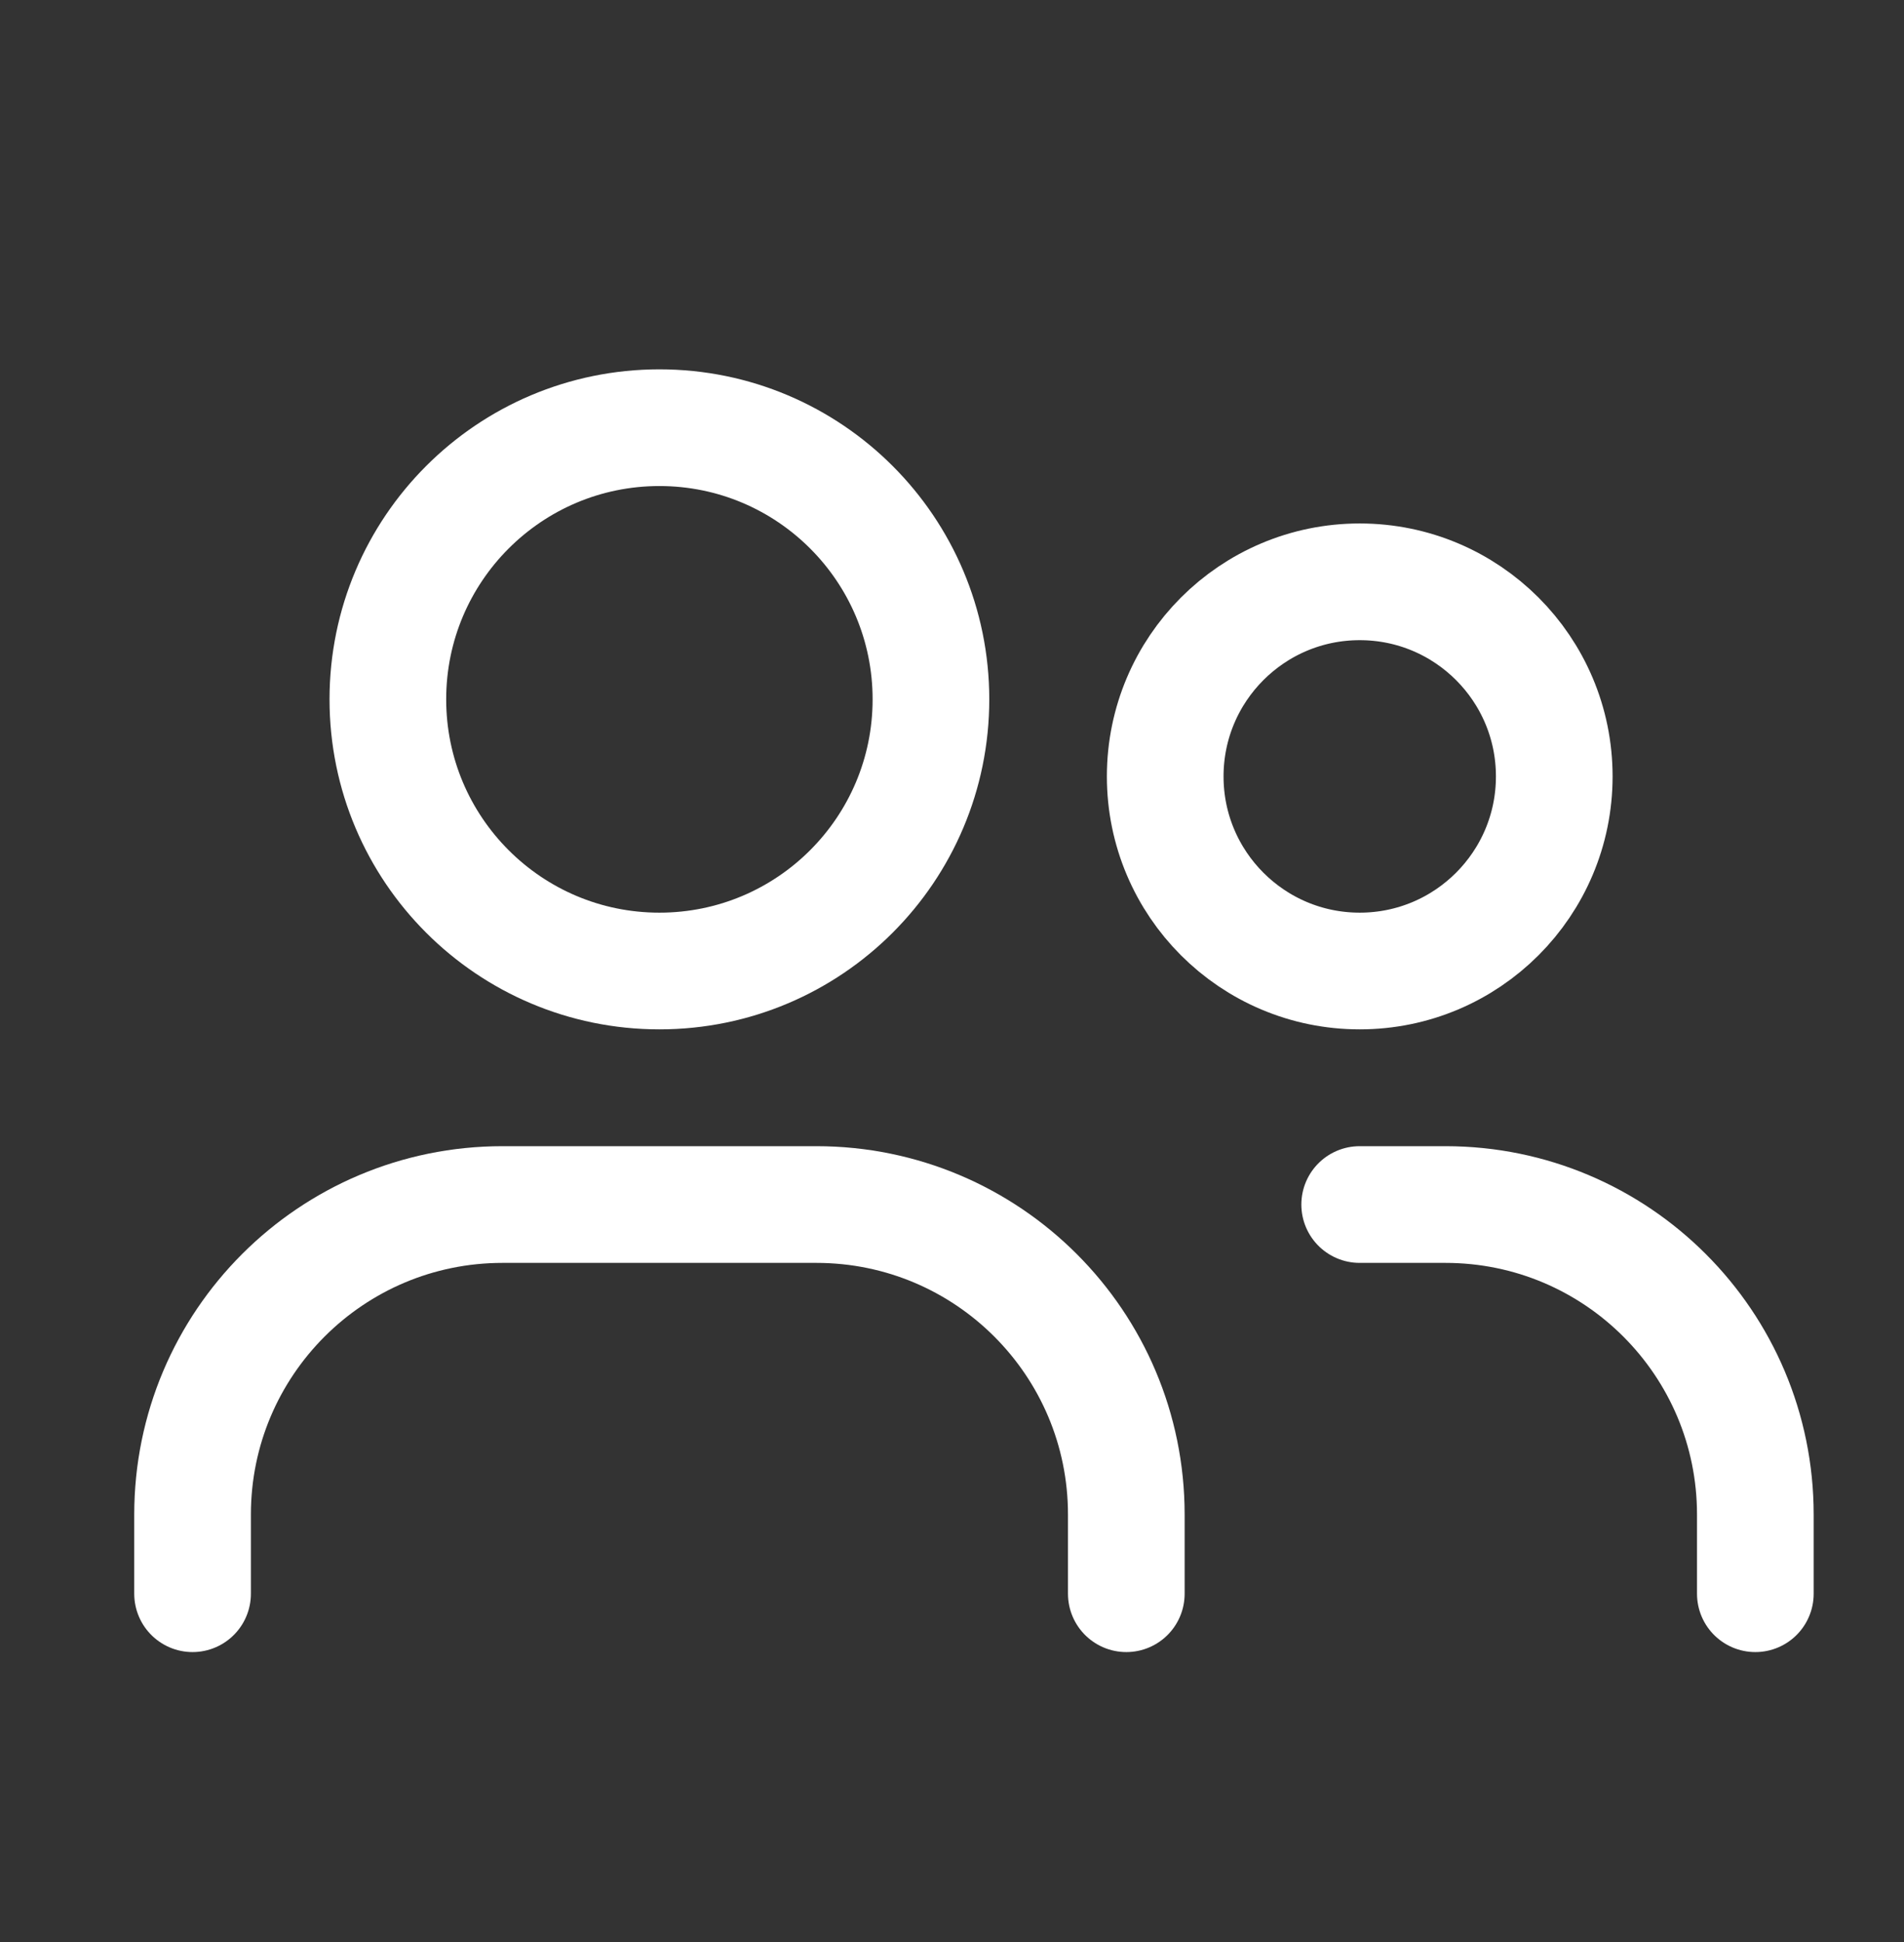
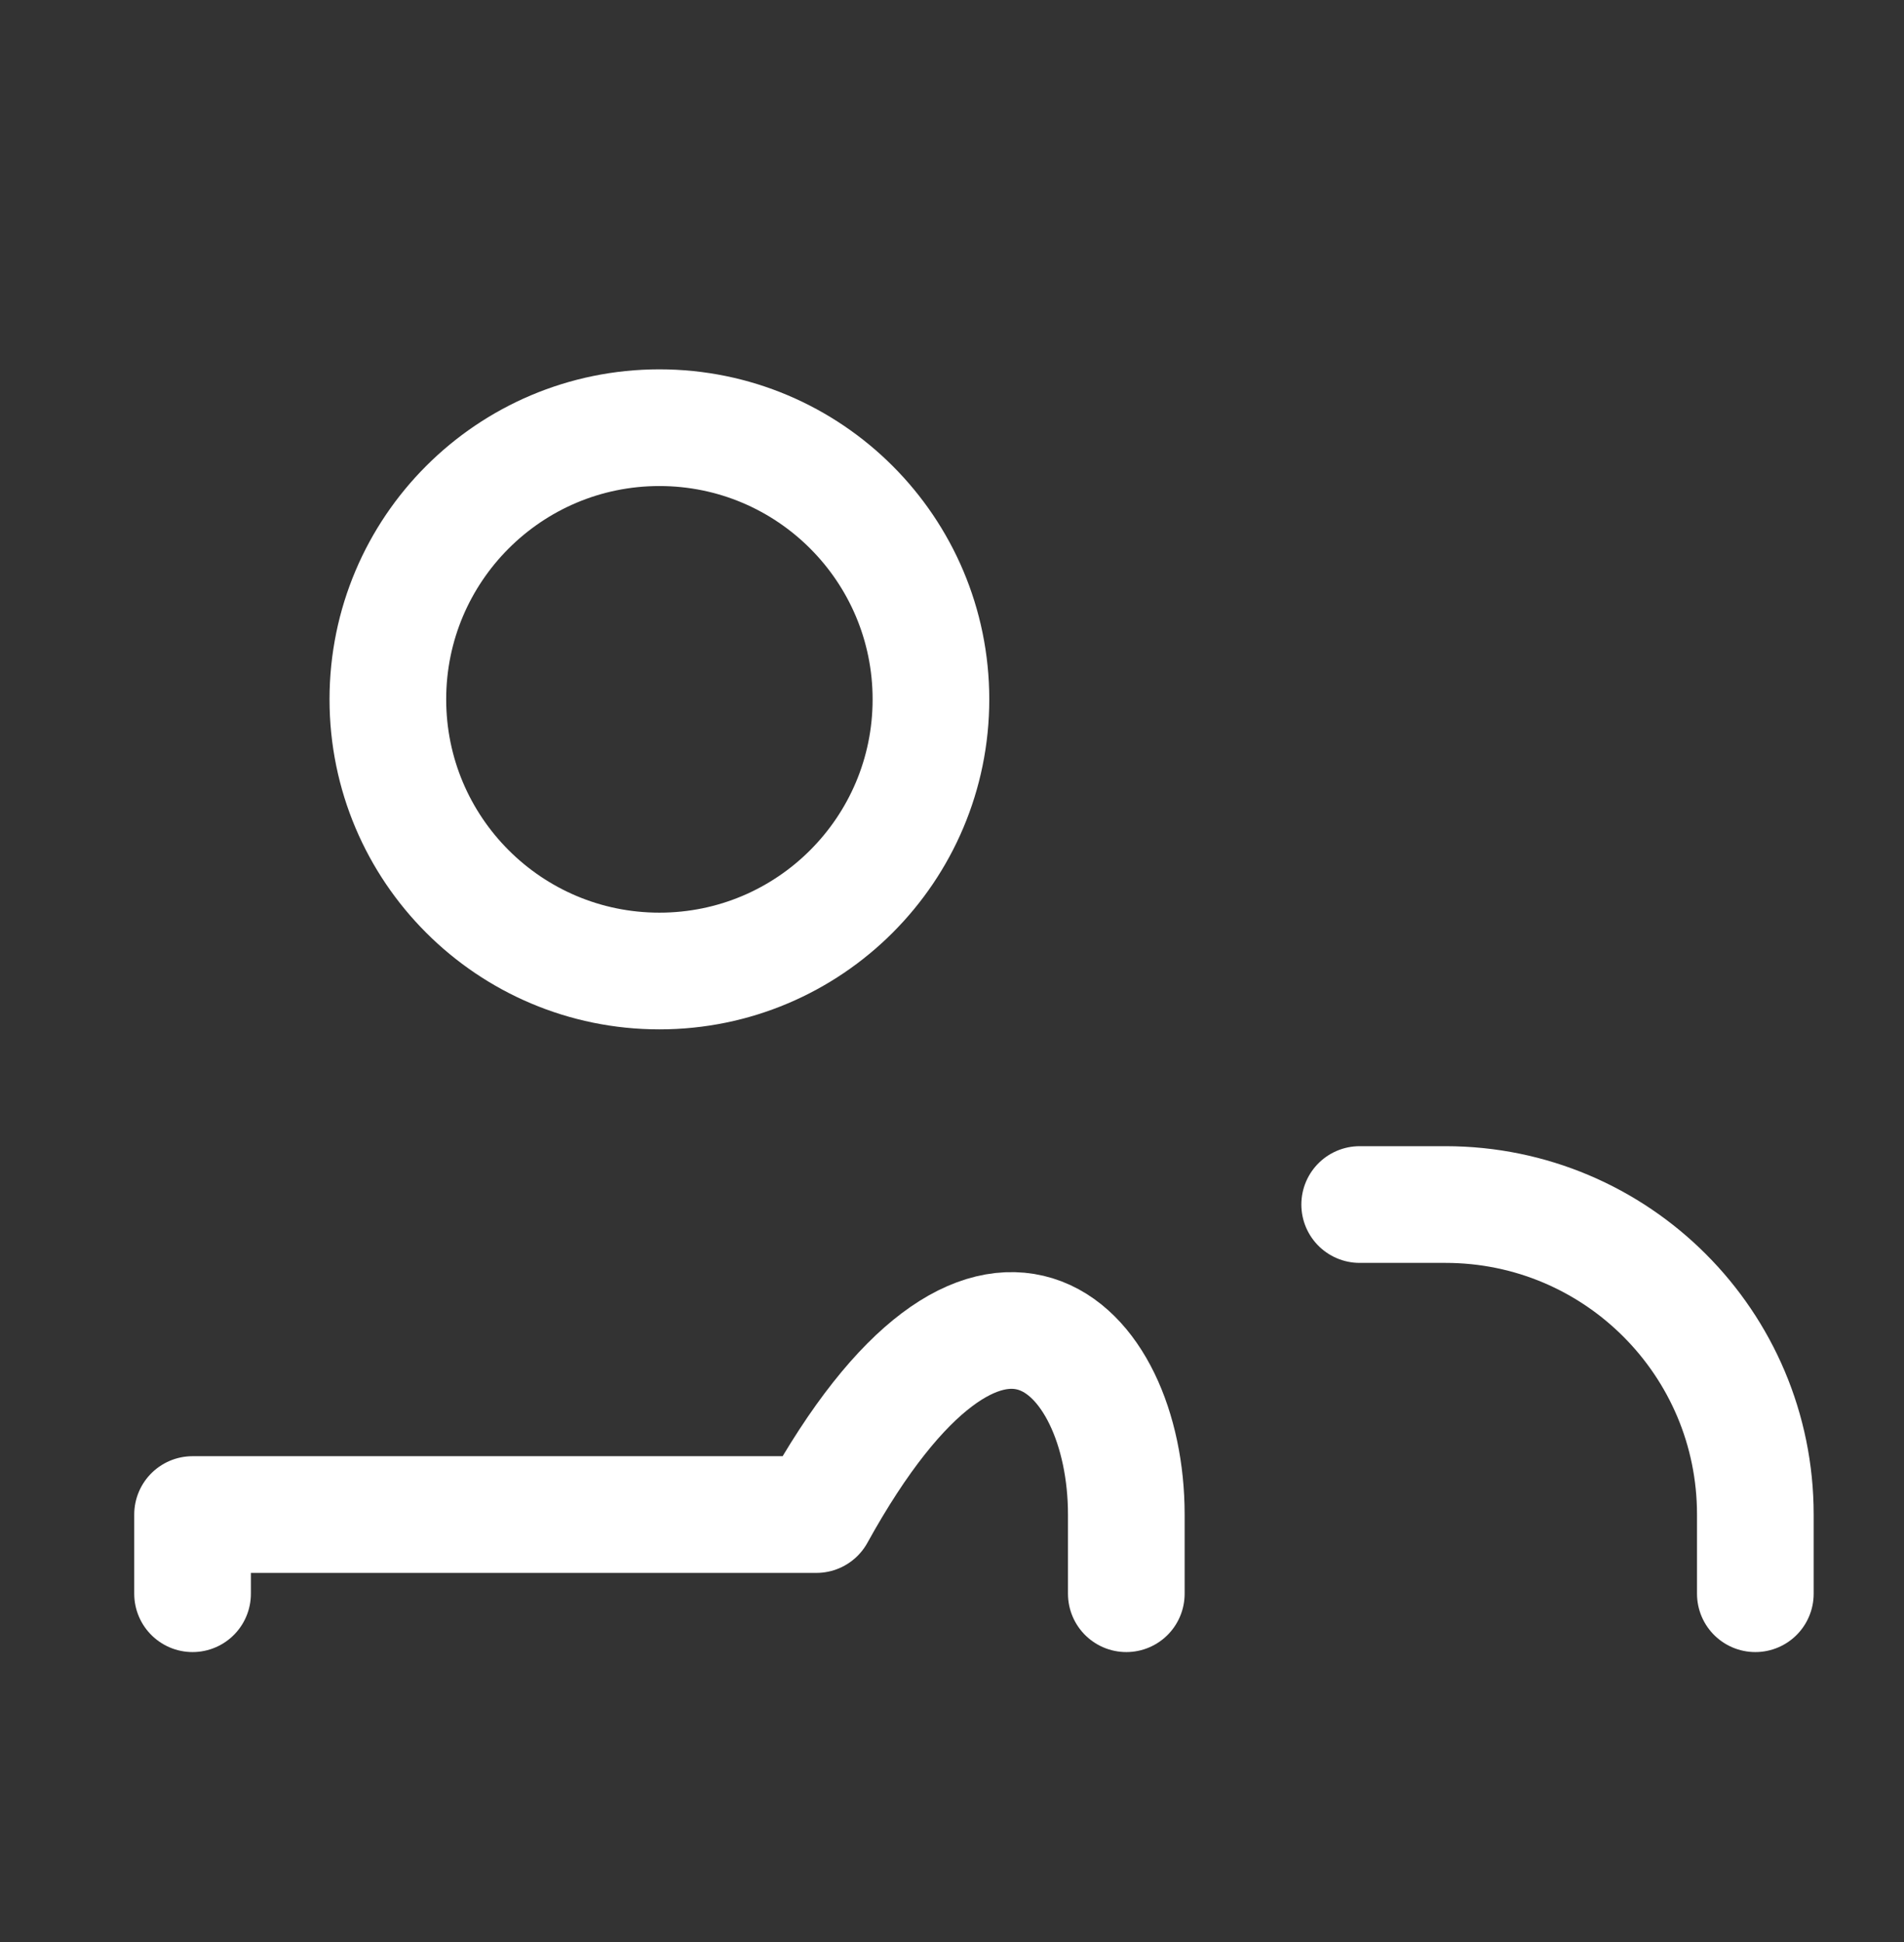
<svg xmlns="http://www.w3.org/2000/svg" width="51" height="52" viewBox="0 0 51 52" fill="none">
  <rect x="0" y="0" width="51" height="52" fill="#333333" stroke="none" />
  <path d="M17.663 26C21.68 26 24.936 22.743 24.936 18.726C24.936 14.709 21.68 11.452 17.663 11.452C13.645 11.452 10.389 14.709 10.389 18.726C10.389 22.743 13.645 26 17.663 26Z" stroke="white" stroke-width="3.125" stroke-linecap="round" stroke-linejoin="round" />
-   <path d="M36.421 26C39.299 26 41.632 23.667 41.632 20.79C41.632 17.912 39.299 15.579 36.421 15.579C33.544 15.579 31.211 17.912 31.211 20.79C31.211 23.667 33.544 26 36.421 26Z" stroke="white" stroke-width="3.125" stroke-linecap="round" stroke-linejoin="round" />
-   <path d="M5.158 42.674V40.554C5.158 35.969 8.874 32.253 13.46 32.253H21.867C26.453 32.253 30.169 35.969 30.169 40.554V42.674" stroke="white" stroke-width="3.125" stroke-linecap="round" stroke-linejoin="round" />
+   <path d="M5.158 42.674V40.554H21.867C26.453 32.253 30.169 35.969 30.169 40.554V42.674" stroke="white" stroke-width="3.125" stroke-linecap="round" stroke-linejoin="round" />
  <path d="M36.42 32.253H38.717C43.302 32.253 47.018 35.969 47.018 40.554V42.674" stroke="white" stroke-width="3.125" stroke-linecap="round" stroke-linejoin="round" />
</svg>